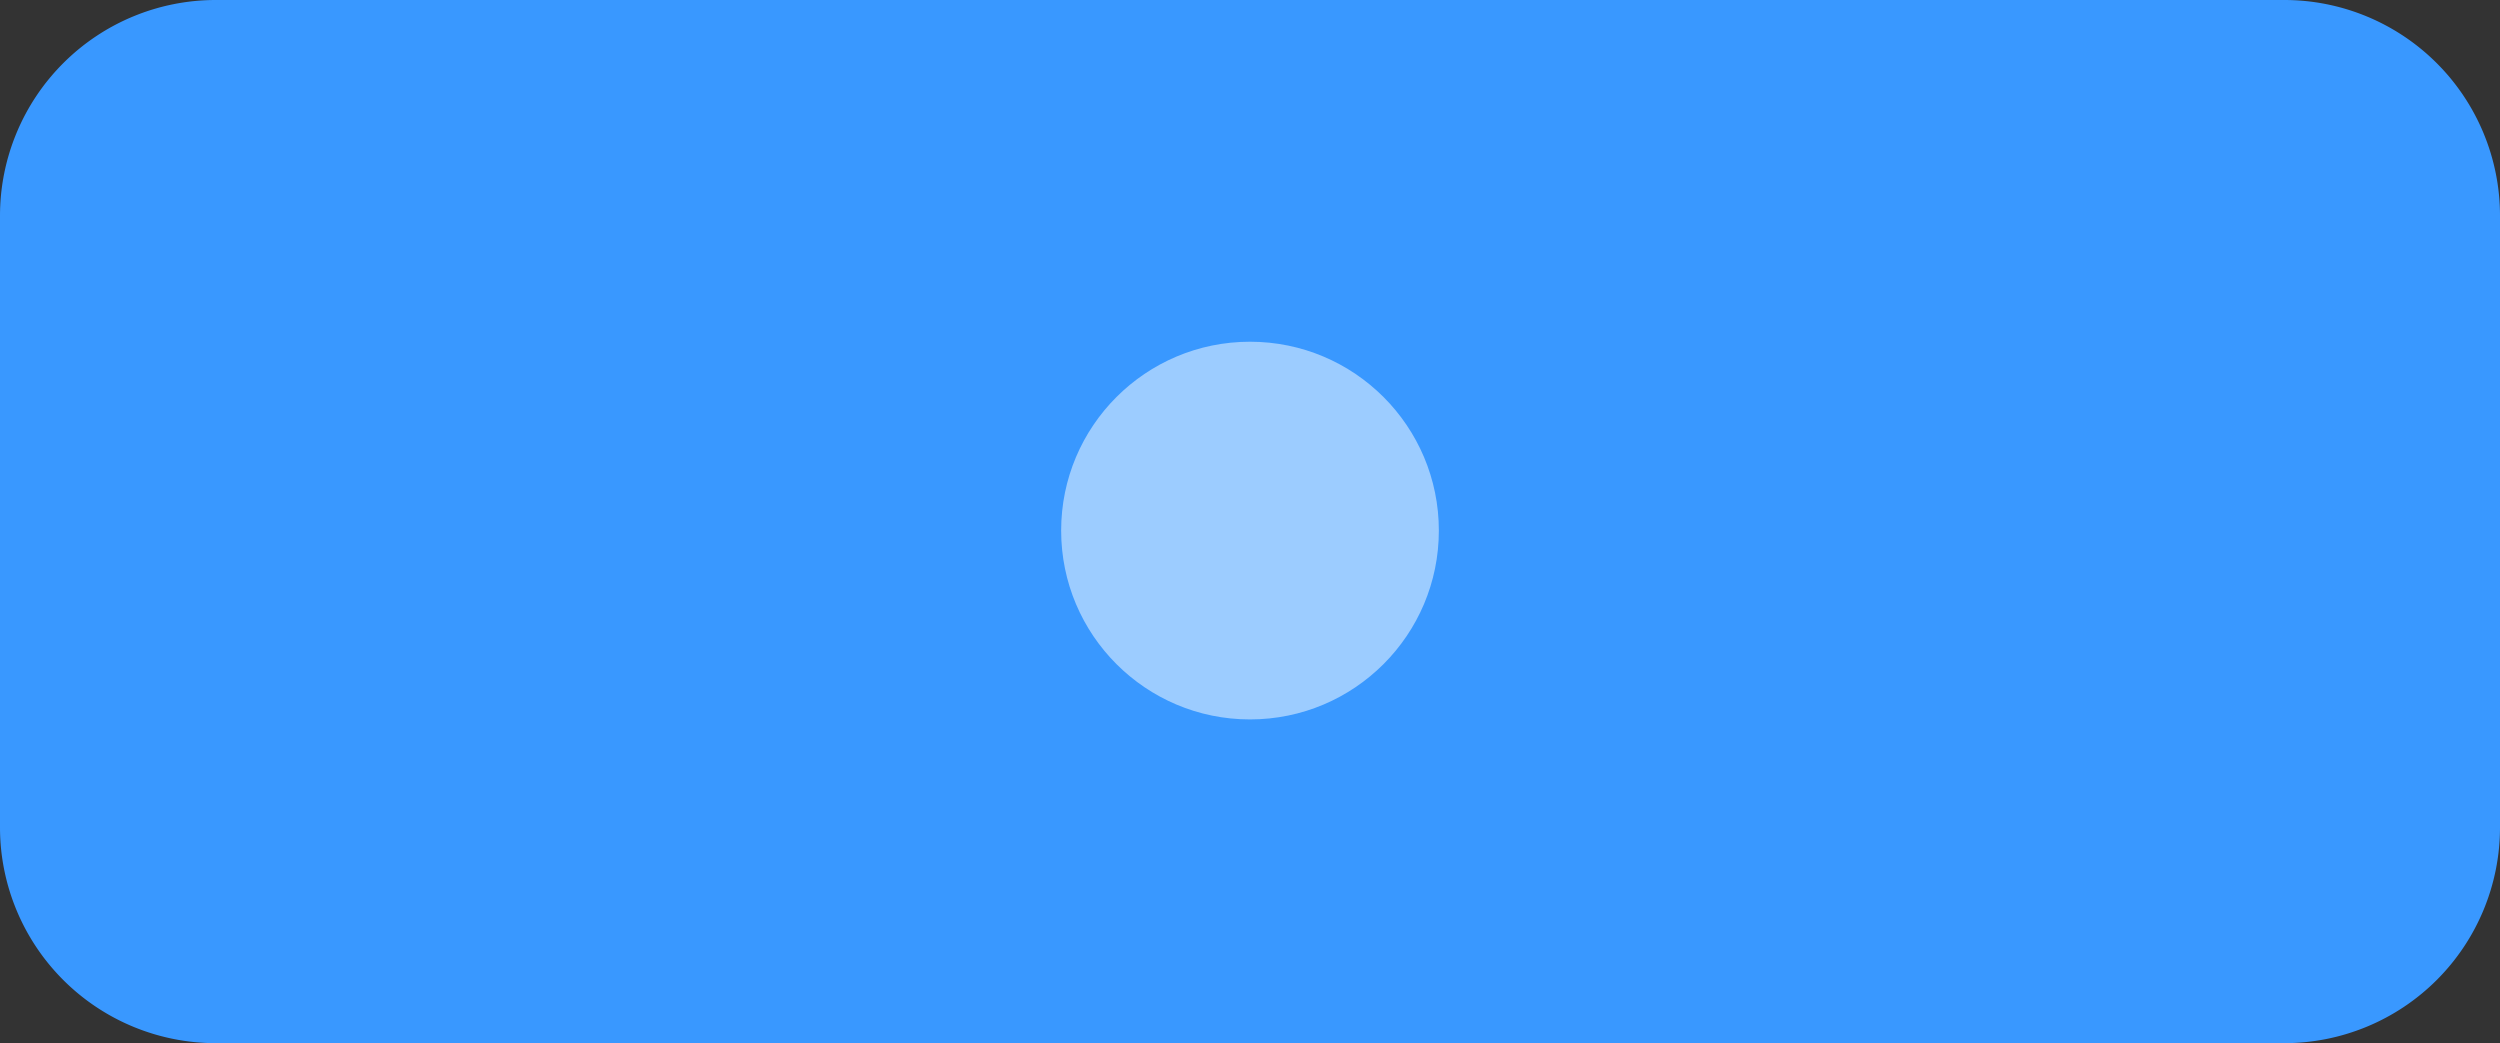
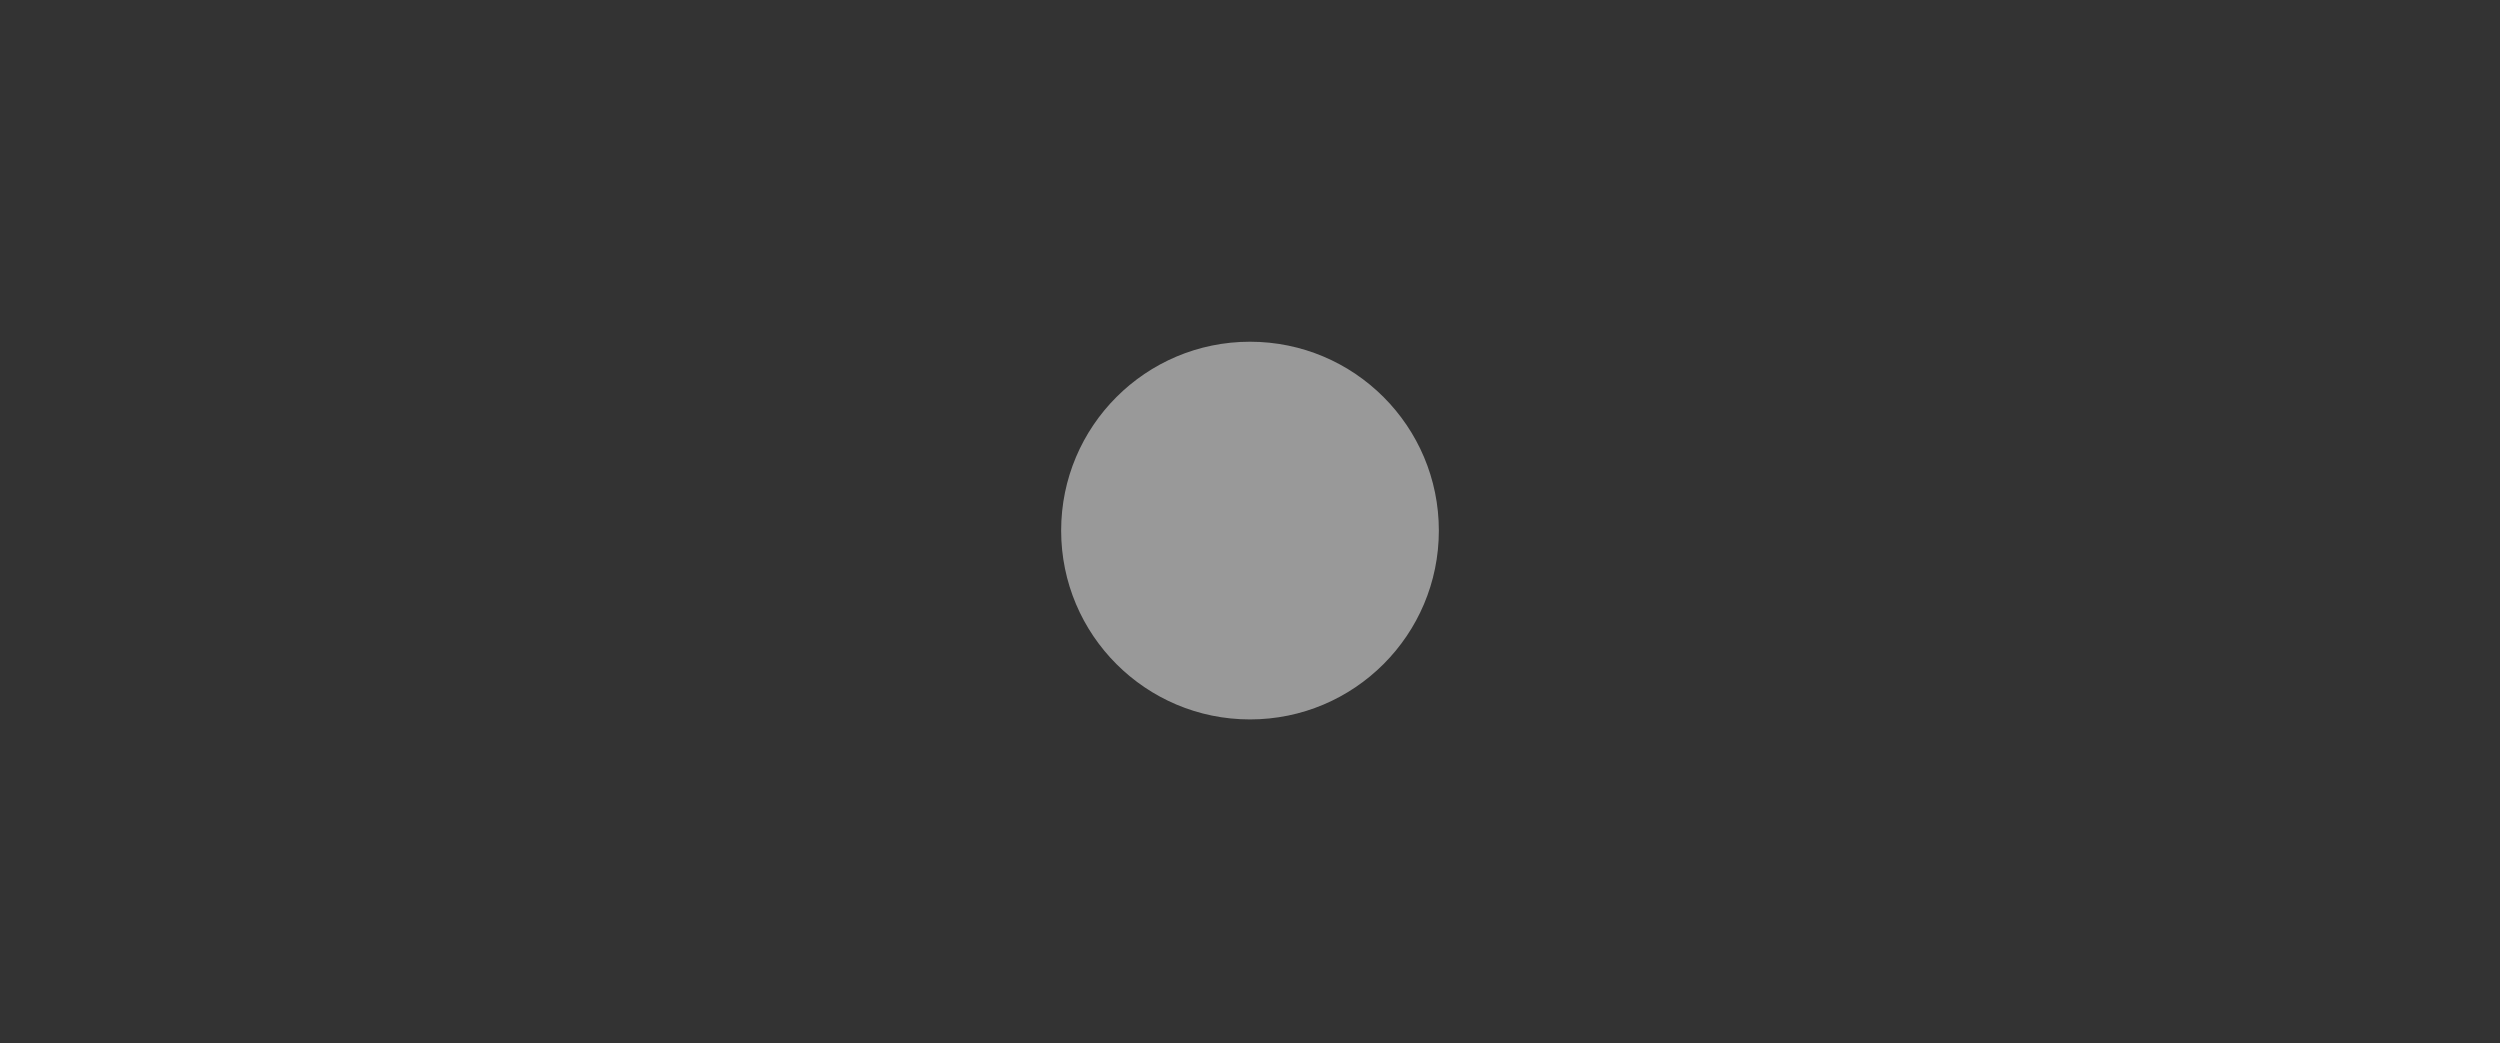
<svg xmlns="http://www.w3.org/2000/svg" width="139" height="58" viewBox="0 0 139 58">
  <rect x="0" y="0" width="139" height="58" fill="#333333" stroke="none" />
  <g id="but_display_horizontal_press" transform="translate(-517 -390.973)">
-     <path id="Pfad_1369" data-name="Pfad 1369" d="M12,0H127a12,12,0,0,1,12,12V46a12,12,0,0,1-12,12H12A12,12,0,0,1,0,46V12A12,12,0,0,1,12,0Z" transform="translate(517 390.973)" fill="#3998ff" />
    <circle id="Ellipse_176" data-name="Ellipse 176" cx="10.5" cy="10.5" r="10.5" transform="translate(576 409.973)" fill="#fff" opacity="0.5" />
  </g>
</svg>